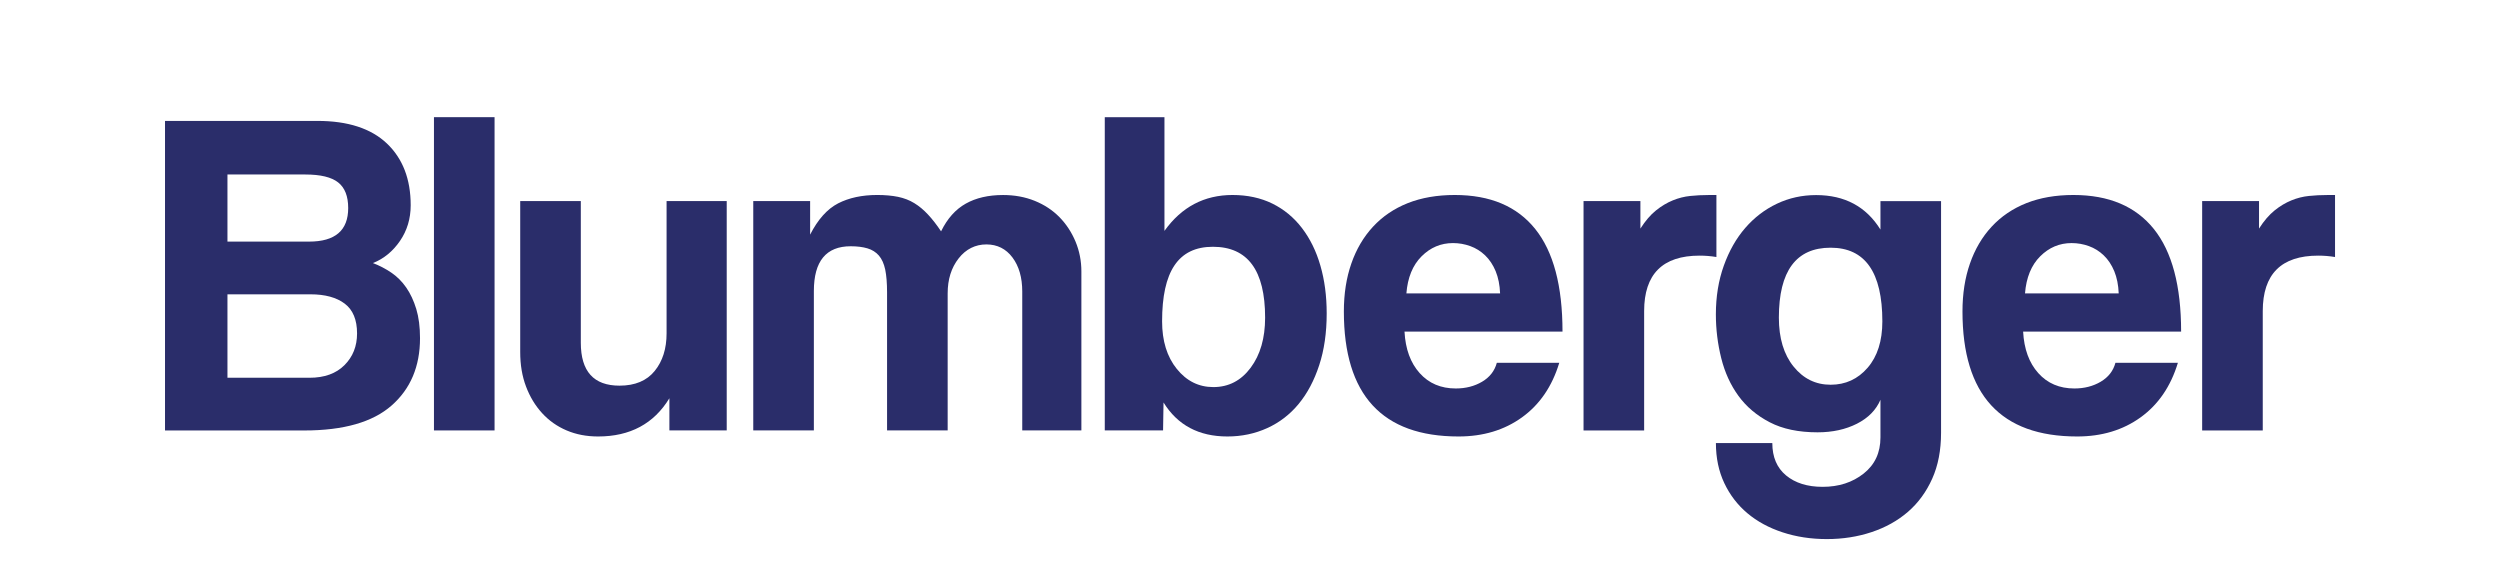
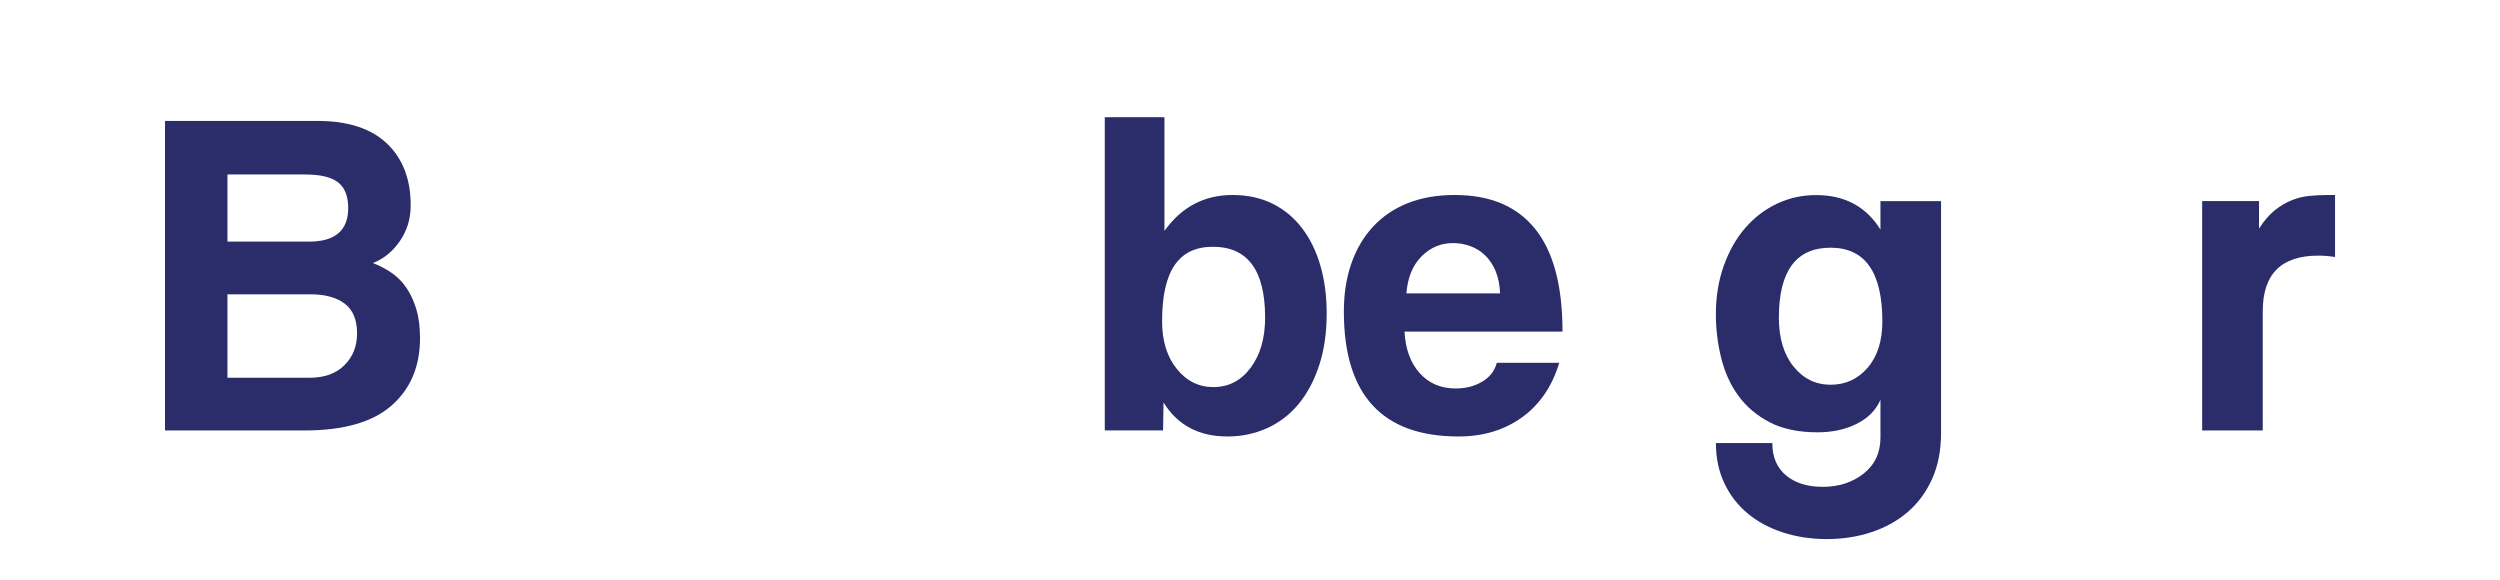
<svg xmlns="http://www.w3.org/2000/svg" id="_Слой_1" data-name="Слой_1" version="1.1" viewBox="0 0 595.28 138">
  <defs>
    <style>
      .st0 {
        fill: #2a2d6a;
      }
    </style>
  </defs>
  <path class="st0" d="M39.29,102.49V28.79h36.3c7.25,0,12.77,1.8,16.54,5.38,3.77,3.59,5.66,8.49,5.66,14.71,0,3.18-.85,6.01-2.55,8.49-1.7,2.48-3.85,4.24-6.44,5.27,1.55.59,3.01,1.35,4.38,2.28,1.37.93,2.55,2.11,3.55,3.55s1.79,3.15,2.39,5.11c.59,1.96.89,4.27.89,6.94,0,6.73-2.26,12.08-6.77,16.04-4.51,3.96-11.43,5.94-20.76,5.94h-33.19ZM54.16,41.55v15.98h19.43c6.22,0,9.32-2.66,9.32-7.99,0-2.81-.8-4.85-2.39-6.1-1.59-1.26-4.2-1.89-7.83-1.89h-18.54ZM73.69,89.95c3.55,0,6.33-1,8.33-3s3-4.51,3-7.55c0-3.26-.98-5.62-2.94-7.1-1.96-1.48-4.68-2.22-8.16-2.22h-19.76v19.87h19.54Z" />
-   <path class="st0" d="M103.33,102.49V27.9h14.43v74.59h-14.43Z" />
-   <path class="st0" d="M159.39,102.49v-7.66c-3.7,6.07-9.36,9.1-16.98,9.1-2.74,0-5.24-.48-7.49-1.44-2.26-.96-4.2-2.33-5.83-4.11-1.63-1.78-2.91-3.89-3.83-6.33-.93-2.44-1.39-5.18-1.39-8.21v-35.96h14.43v33.74c0,6.81,3.07,10.21,9.21,10.21,3.7,0,6.49-1.17,8.38-3.5,1.89-2.33,2.83-5.31,2.83-8.94v-31.52h14.32v54.61h-13.65Z" />
-   <path class="st0" d="M243.41,102.49v-33.08c0-3.33-.78-6.03-2.33-8.1-1.55-2.07-3.63-3.11-6.22-3.11s-4.87,1.11-6.6,3.33c-1.74,2.22-2.61,5-2.61,8.33v32.63h-14.43v-32.86c0-2.22-.15-4.03-.44-5.44-.3-1.4-.8-2.52-1.5-3.33-.7-.81-1.61-1.39-2.72-1.72s-2.44-.5-4-.5c-5.85,0-8.77,3.55-8.77,10.66v33.19h-14.43v-54.61h13.54v7.99c1.85-3.62,4.07-6.1,6.66-7.44,2.59-1.33,5.7-2,9.32-2,1.85,0,3.5.15,4.94.44,1.44.3,2.74.8,3.88,1.5,1.15.7,2.24,1.61,3.27,2.72,1.04,1.11,2.07,2.44,3.11,4,1.48-3.03,3.44-5.23,5.88-6.6,2.44-1.37,5.4-2.05,8.88-2.05,2.74,0,5.25.46,7.55,1.39,2.29.93,4.25,2.22,5.88,3.88,1.63,1.67,2.9,3.61,3.83,5.83.92,2.22,1.39,4.59,1.39,7.1v37.85h-14.1Z" />
  <path class="st0" d="M263.06,102.49V27.9h14.21v27.08c4.07-5.7,9.47-8.55,16.21-8.55,3.55,0,6.72.69,9.49,2.05,2.78,1.37,5.12,3.31,7.05,5.83,1.92,2.52,3.39,5.49,4.38,8.94,1,3.44,1.5,7.23,1.5,11.38,0,4.59-.59,8.7-1.78,12.32-1.19,3.63-2.81,6.7-4.88,9.21-2.07,2.52-4.57,4.44-7.49,5.77-2.92,1.33-6.09,2-9.49,2-6.81,0-11.88-2.7-15.21-8.1l-.11,6.66h-13.87ZM288.92,92.17c3.62,0,6.59-1.53,8.88-4.61,2.29-3.07,3.44-7.05,3.44-11.93,0-11.25-4.14-16.87-12.43-16.87s-12.1,5.92-12.1,17.76c0,4.66,1.17,8.44,3.5,11.32,2.33,2.89,5.23,4.33,8.71,4.33Z" />
  <path class="st0" d="M334.43,78.96c.22,4.15,1.42,7.44,3.61,9.88,2.18,2.44,5.05,3.66,8.6,3.66,2.37,0,4.46-.54,6.27-1.61,1.81-1.07,2.98-2.57,3.5-4.5h14.87c-1.7,5.62-4.66,9.95-8.88,12.99-4.22,3.04-9.25,4.55-15.1,4.55-18.21,0-27.31-9.92-27.31-29.75,0-4.22.59-8.03,1.78-11.43,1.18-3.4,2.9-6.33,5.16-8.77,2.26-2.44,5.01-4.31,8.27-5.61,3.26-1.29,6.99-1.94,11.21-1.94,8.44,0,14.82,2.7,19.15,8.1,4.33,5.4,6.49,13.54,6.49,24.42h-37.63ZM357.19,69.86c-.08-2-.43-3.76-1.05-5.27-.63-1.52-1.46-2.77-2.5-3.77-1.04-1-2.22-1.74-3.55-2.22-1.33-.48-2.7-.72-4.11-.72-2.89,0-5.38,1.05-7.49,3.16s-3.31,5.05-3.61,8.82h22.31Z" />
-   <path class="st0" d="M377.06,102.49v-54.61h13.54v6.55c1.18-1.85,2.42-3.29,3.72-4.33,1.29-1.04,2.63-1.83,4-2.39,1.37-.56,2.76-.91,4.16-1.05,1.41-.15,2.85-.22,4.33-.22h1.89v14.76c-1.33-.22-2.66-.33-4-.33-8.81,0-13.21,4.4-13.21,13.21v28.42h-14.43Z" />
-   <path class="st0" d="M447.77,95.17c-1.04,2.44-2.91,4.35-5.61,5.72-2.7,1.37-5.83,2.05-9.38,2.05-4.51,0-8.31-.79-11.38-2.39-3.07-1.59-5.55-3.68-7.44-6.27-1.89-2.59-3.26-5.59-4.11-8.99-.85-3.4-1.28-6.88-1.28-10.43,0-4.22.63-8.08,1.89-11.6,1.26-3.51,2.96-6.51,5.11-8.99,2.15-2.48,4.66-4.4,7.55-5.77,2.89-1.37,5.99-2.05,9.32-2.05,6.81,0,11.91,2.74,15.32,8.21v-6.77h14.43v55.17c0,4.14-.7,7.79-2.11,10.93-1.41,3.14-3.33,5.77-5.77,7.88-2.44,2.11-5.33,3.72-8.66,4.83-3.33,1.11-6.88,1.66-10.66,1.66s-7.29-.54-10.54-1.61c-3.26-1.07-6.05-2.59-8.38-4.55-2.33-1.96-4.16-4.35-5.49-7.16-1.33-2.81-2-5.99-2-9.55h13.43c0,3.33,1.09,5.9,3.27,7.71,2.18,1.81,5.09,2.72,8.71,2.72,3.85,0,7.1-1.05,9.77-3.16s4-4.98,4-8.6v-8.99ZM435.89,91.61c3.55,0,6.49-1.35,8.82-4.05,2.33-2.7,3.5-6.38,3.5-11.04,0-11.69-4.11-17.54-12.32-17.54s-12.32,5.55-12.32,16.65c0,4.88,1.17,8.77,3.5,11.65,2.33,2.89,5.27,4.33,8.83,4.33Z" />
-   <path class="st0" d="M481.73,78.96c.22,4.15,1.42,7.44,3.61,9.88,2.18,2.44,5.05,3.66,8.6,3.66,2.37,0,4.46-.54,6.27-1.61,1.81-1.07,2.98-2.57,3.5-4.5h14.87c-1.7,5.62-4.66,9.95-8.88,12.99-4.22,3.04-9.25,4.55-15.1,4.55-18.21,0-27.31-9.92-27.31-29.75,0-4.22.59-8.03,1.78-11.43,1.18-3.4,2.9-6.33,5.16-8.77,2.26-2.44,5.01-4.31,8.27-5.61,3.26-1.29,6.99-1.94,11.21-1.94,8.44,0,14.82,2.7,19.15,8.1,4.33,5.4,6.49,13.54,6.49,24.42h-37.63ZM504.49,69.86c-.08-2-.43-3.76-1.05-5.27-.63-1.52-1.46-2.77-2.5-3.77-1.04-1-2.22-1.74-3.55-2.22-1.33-.48-2.7-.72-4.11-.72-2.89,0-5.38,1.05-7.49,3.16s-3.31,5.05-3.61,8.82h22.31Z" />
+   <path class="st0" d="M447.77,95.17c-1.04,2.44-2.91,4.35-5.61,5.72-2.7,1.37-5.83,2.05-9.38,2.05-4.51,0-8.31-.79-11.38-2.39-3.07-1.59-5.55-3.68-7.44-6.27-1.89-2.59-3.26-5.59-4.11-8.99-.85-3.4-1.28-6.88-1.28-10.43,0-4.22.63-8.08,1.89-11.6,1.26-3.51,2.96-6.51,5.11-8.99,2.15-2.48,4.66-4.4,7.55-5.77,2.89-1.37,5.99-2.05,9.32-2.05,6.81,0,11.91,2.74,15.32,8.21v-6.77h14.43v55.17c0,4.14-.7,7.79-2.11,10.93-1.41,3.14-3.33,5.77-5.77,7.88-2.44,2.11-5.33,3.72-8.66,4.83-3.33,1.11-6.88,1.66-10.66,1.66s-7.29-.54-10.54-1.61c-3.26-1.07-6.05-2.59-8.38-4.55-2.33-1.96-4.16-4.35-5.49-7.16-1.33-2.81-2-5.99-2-9.55h13.43c0,3.33,1.09,5.9,3.27,7.71,2.18,1.81,5.09,2.72,8.71,2.72,3.85,0,7.1-1.05,9.77-3.16s4-4.98,4-8.6v-8.99ZM435.89,91.61c3.55,0,6.49-1.35,8.82-4.05,2.33-2.7,3.5-6.38,3.5-11.04,0-11.69-4.11-17.54-12.32-17.54s-12.32,5.55-12.32,16.65c0,4.88,1.17,8.77,3.5,11.65,2.33,2.89,5.27,4.33,8.83,4.33" />
  <path class="st0" d="M524.36,102.49v-54.61h13.54v6.55c1.18-1.85,2.42-3.29,3.72-4.33,1.29-1.04,2.63-1.83,4-2.39,1.37-.56,2.76-.91,4.16-1.05,1.41-.15,2.85-.22,4.33-.22h1.89v14.76c-1.33-.22-2.66-.33-4-.33-8.81,0-13.21,4.4-13.21,13.21v28.42h-14.43Z" />
</svg>